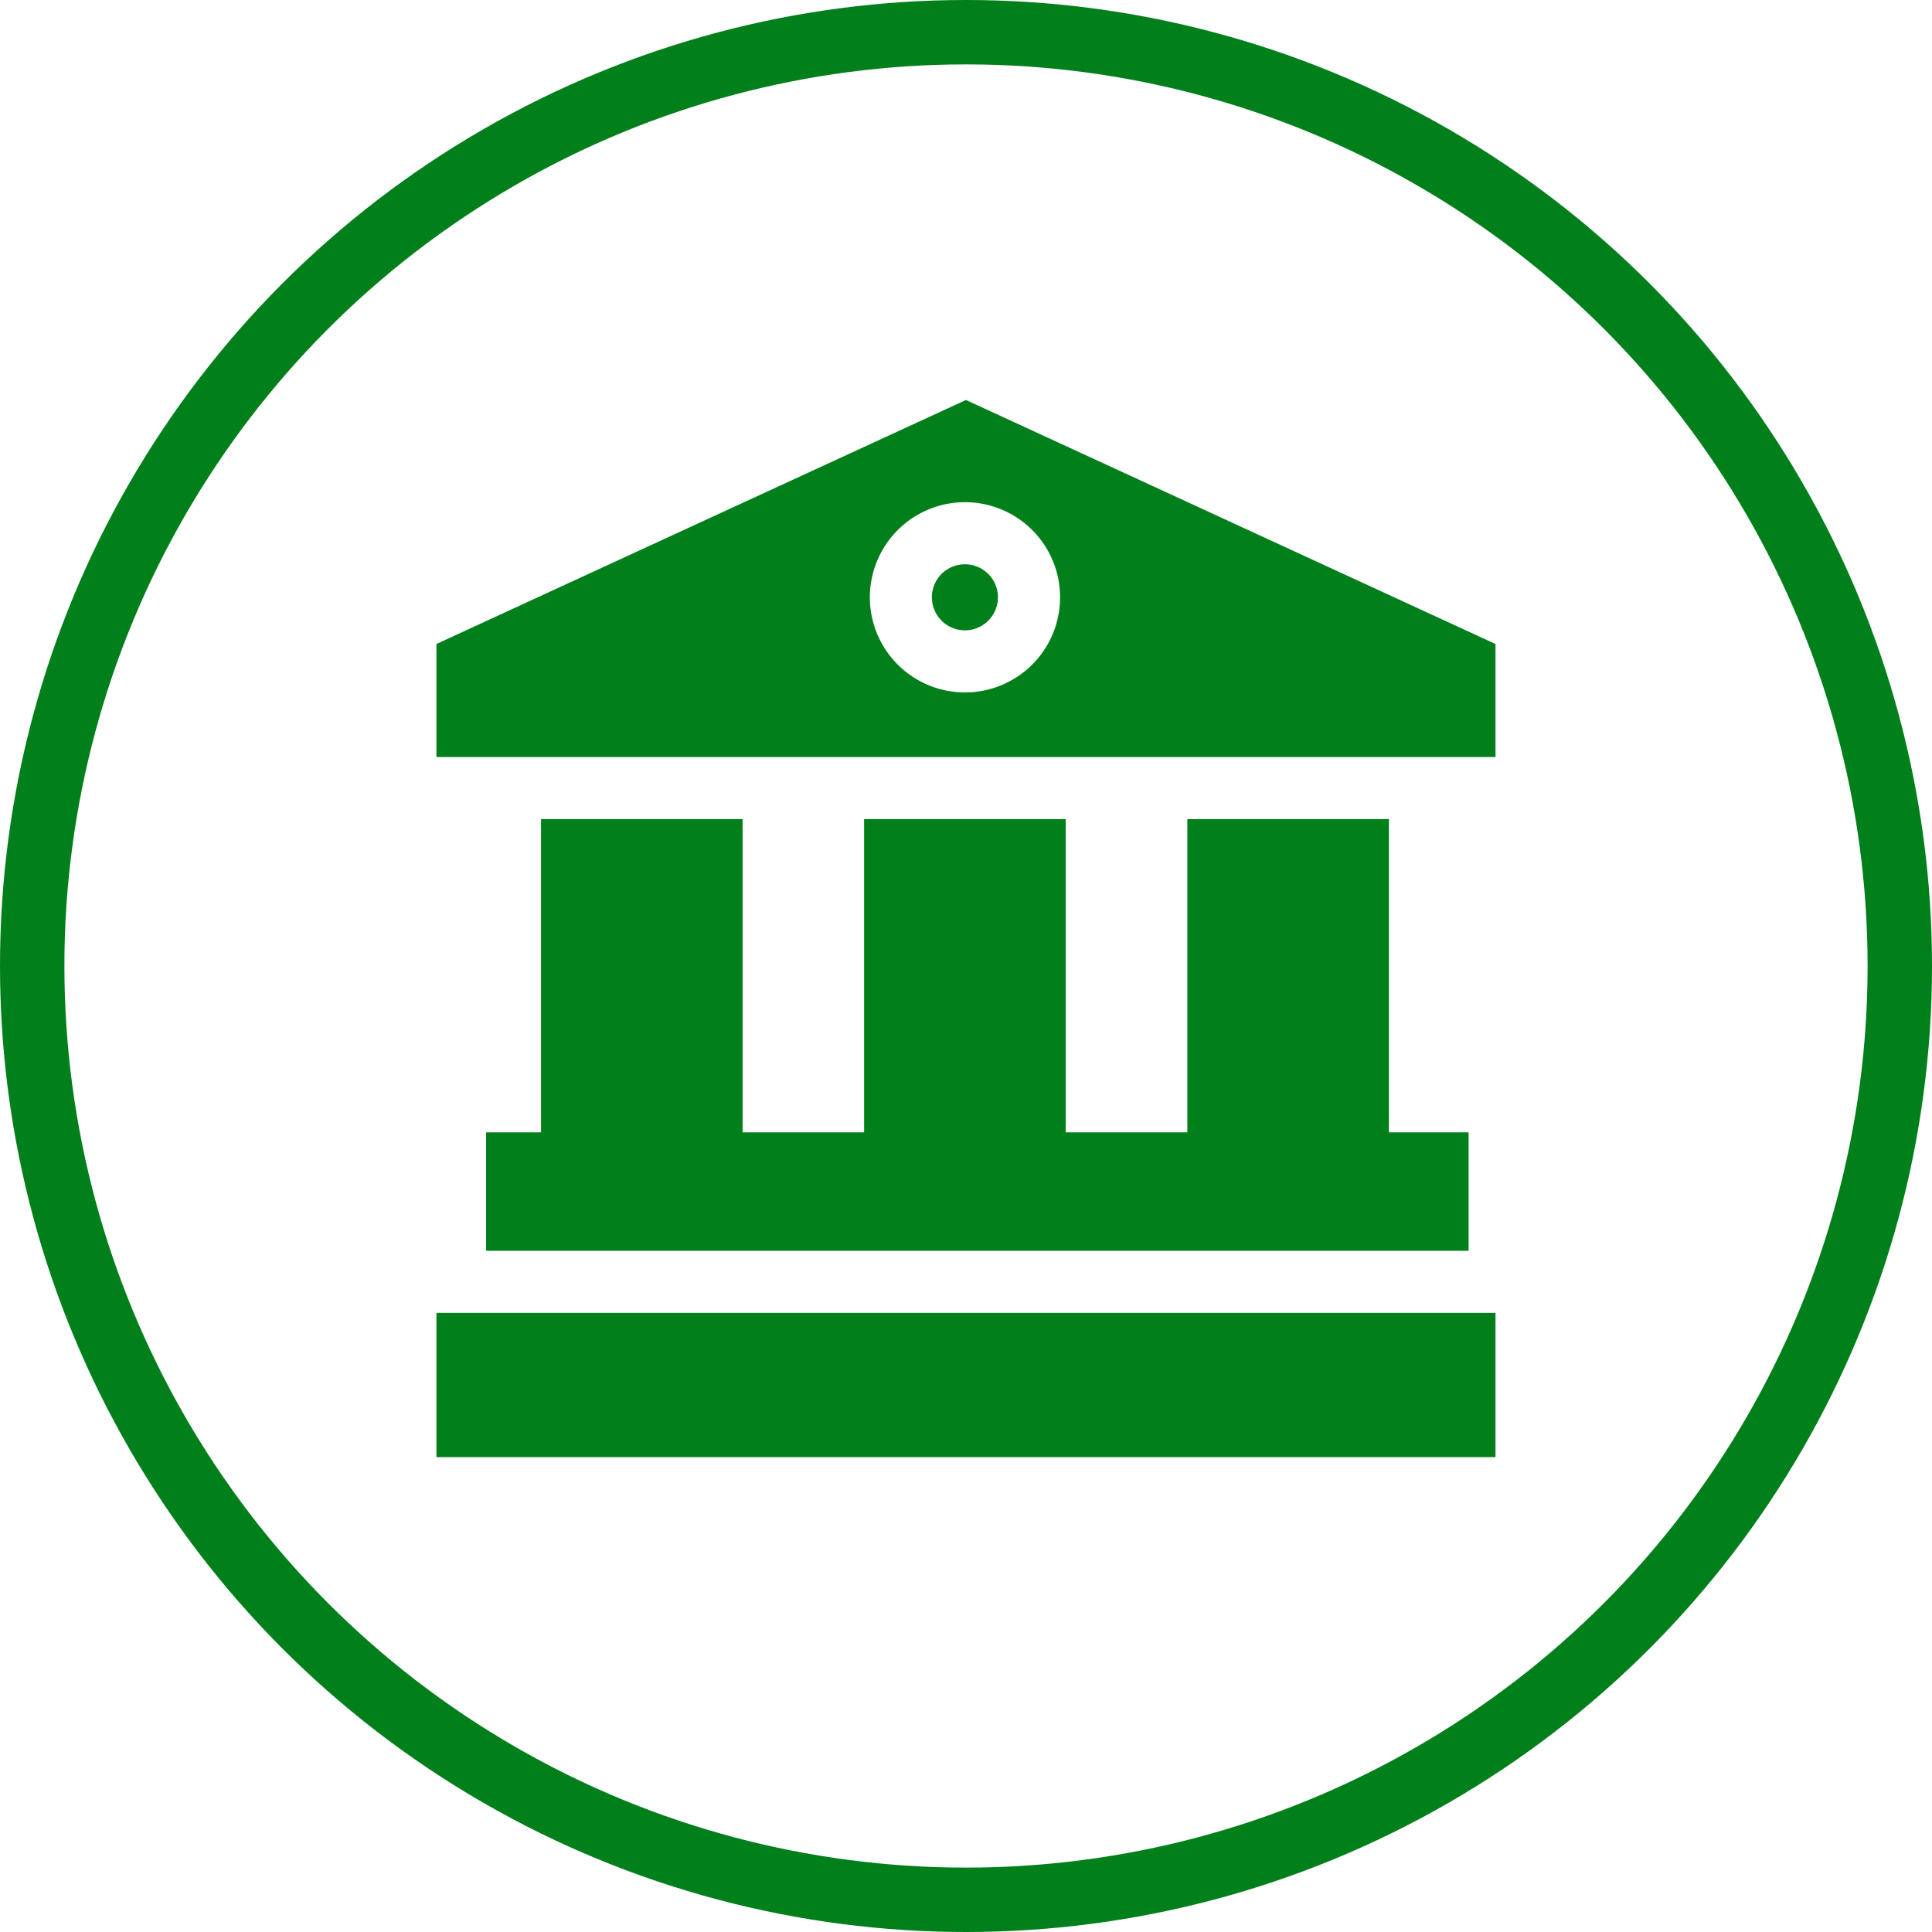
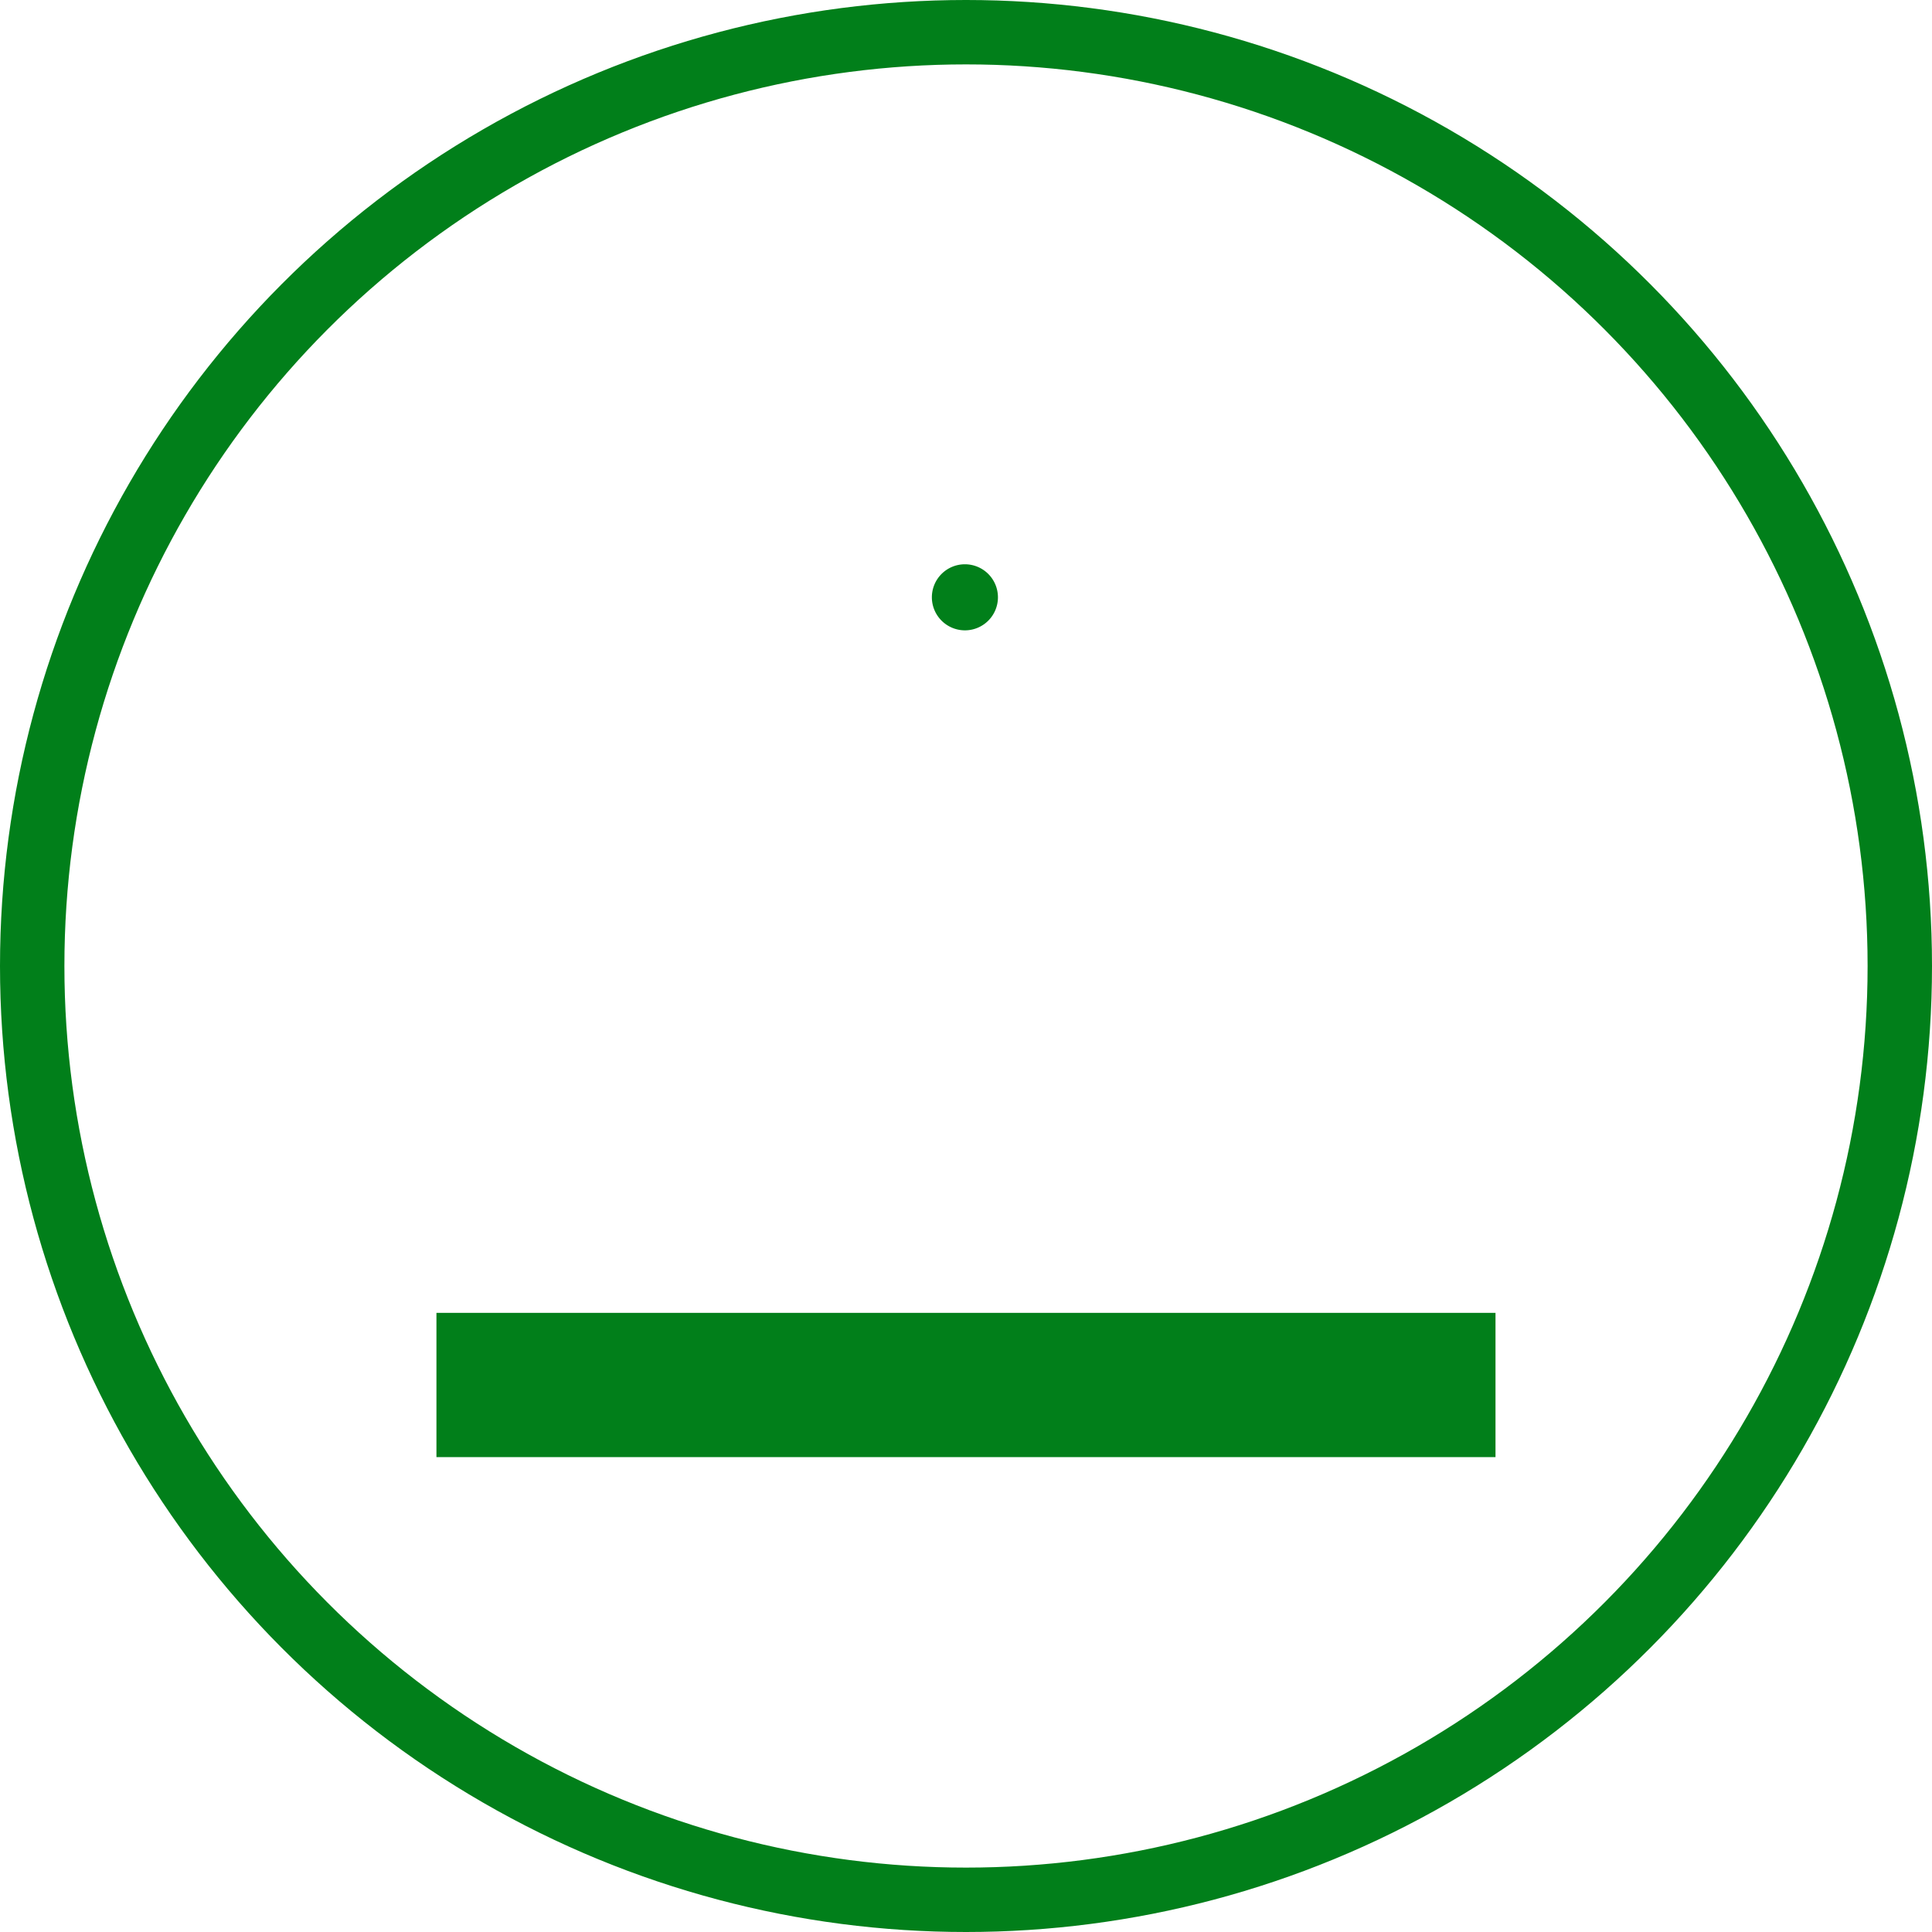
<svg xmlns="http://www.w3.org/2000/svg" width="30" height="30" viewBox="0 0 30 30">
  <g id="Group_46" data-name="Group 46" transform="translate(-140 -4915)">
    <g id="Ellipse_15" data-name="Ellipse 15" transform="translate(140 4915)" fill="none" stroke="#017f1a" stroke-width="1">
      <circle cx="15" cy="15" r="15" stroke="none" />
      <circle cx="15" cy="15" r="14.5" fill="none" />
    </g>
    <g id="bank" transform="translate(146.777 4921.211)">
-       <path id="Path_105" data-name="Path 105" d="M16.445,5.544V3.789L8.222,0,0,3.789V5.544ZM8.206,1.587A1.477,1.477,0,1,1,6.73,3.064,1.478,1.478,0,0,1,8.206,1.587Zm0,0" transform="translate(0 0)" fill="#017f1a" />
      <path id="Path_106" data-name="Path 106" d="M240.04,80.459a.513.513,0,1,0-.513-.513A.514.514,0,0,0,240.04,80.459Zm0,0" transform="translate(-231.834 -76.882)" fill="#017f1a" />
-       <path id="Path_107" data-name="Path 107" d="M39.256,207.489H38.019v-4.864h-3.13v4.864H33v-4.864H29.87v4.864H27.983v-4.864h-3.13v4.864H24v1.839H39.256Zm0,0" transform="translate(-23.229 -196.117)" fill="#017f1a" />
      <path id="Path_108" data-name="Path 108" d="M0,441.32H16.445v2.24H0Zm0,0" transform="translate(0 -427.145)" fill="#017f1a" />
    </g>
  </g>
</svg>